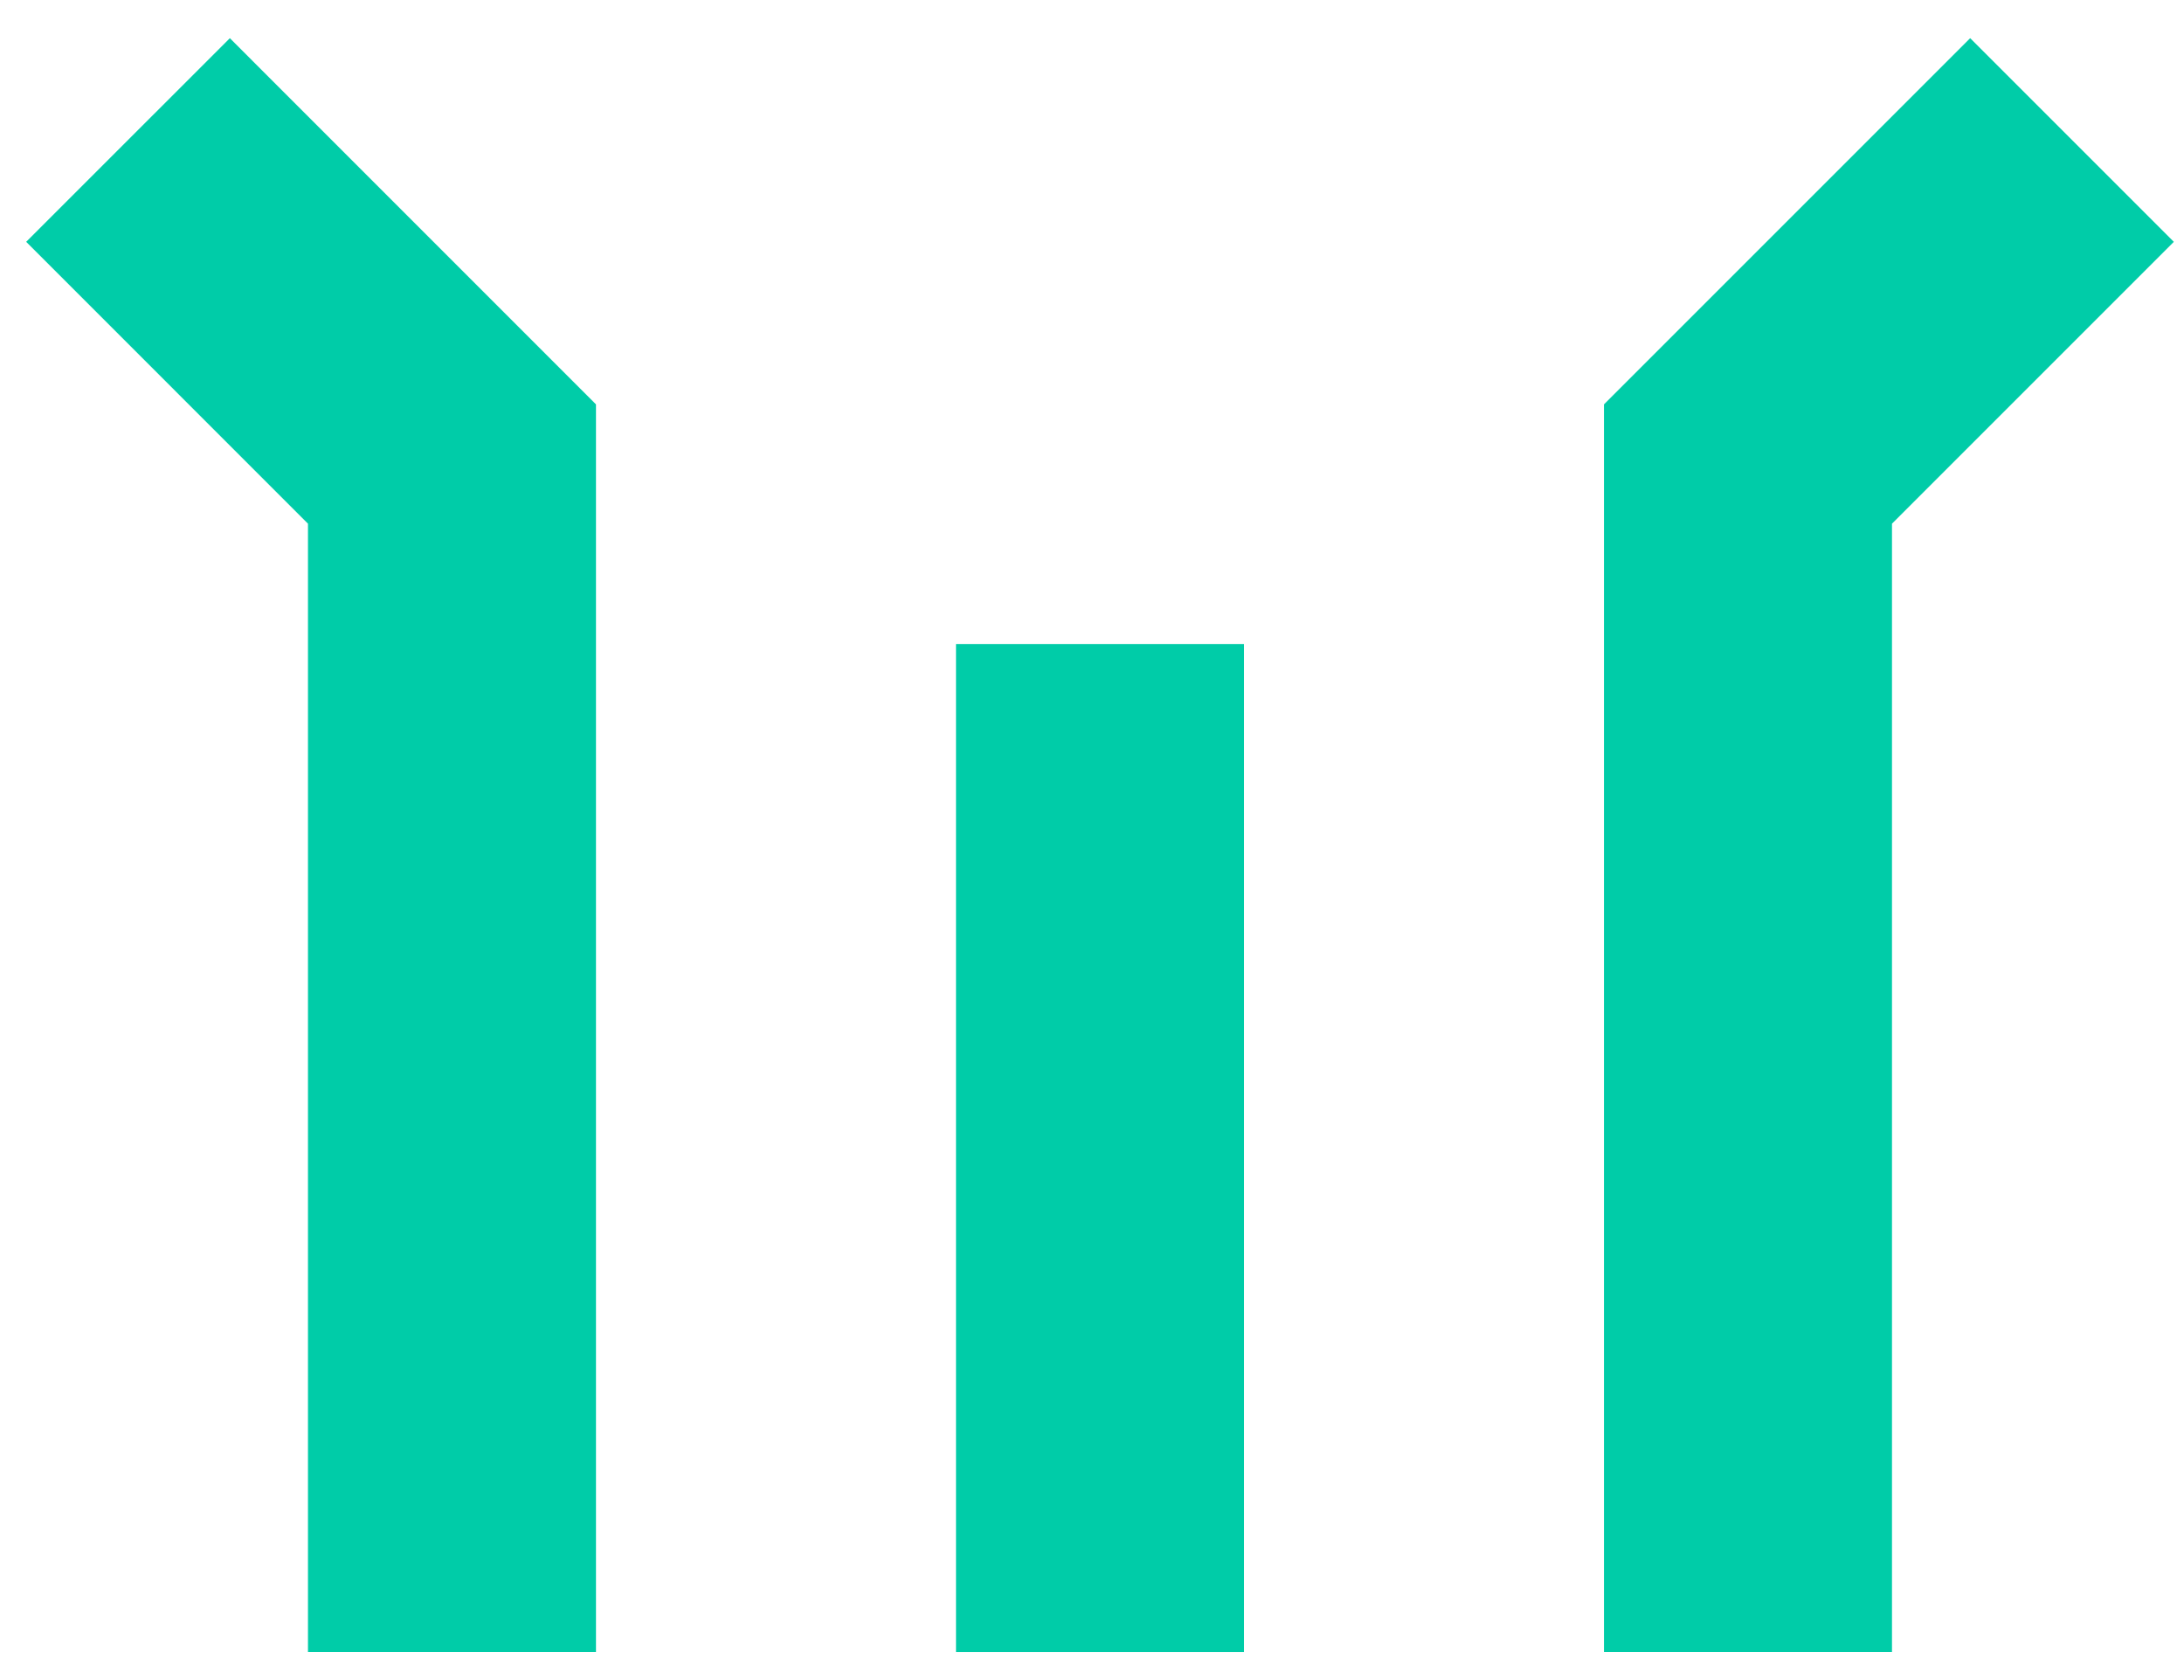
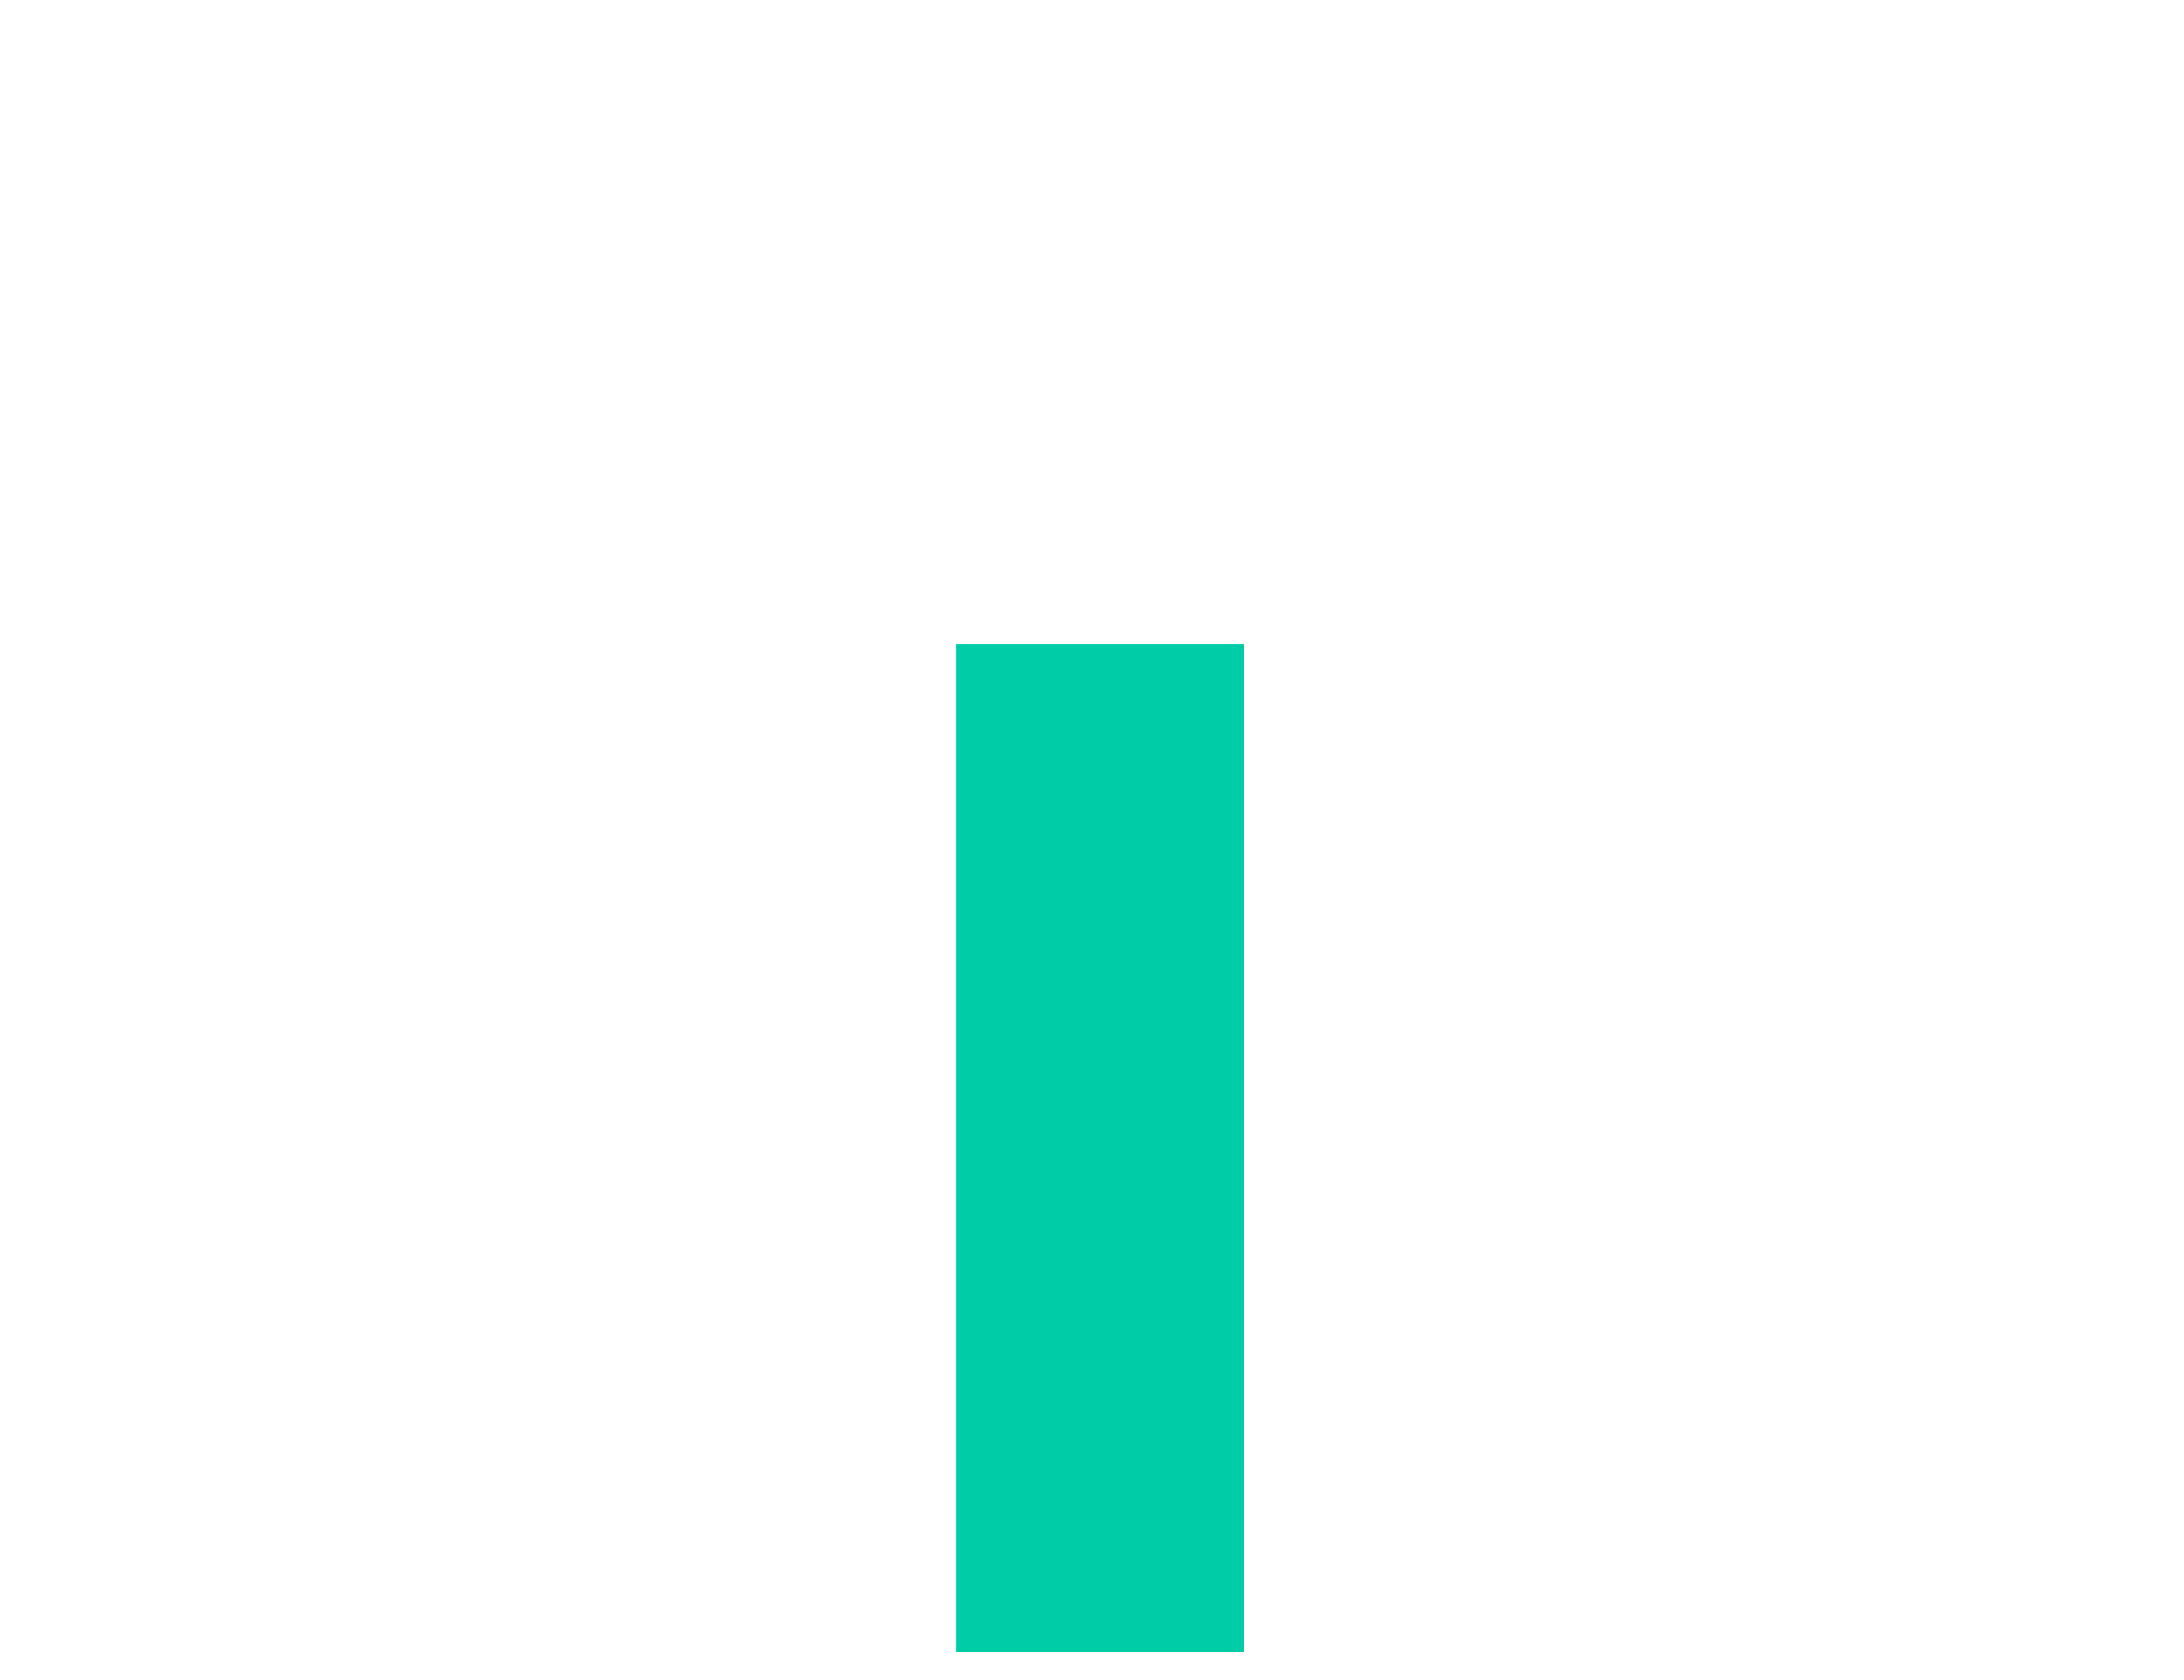
<svg xmlns="http://www.w3.org/2000/svg" width="39" height="30" viewBox="0 0 39 30" fill="none">
-   <path d="M8.071 29.5V8.286L2.286 2.5" stroke="#00CCA8" stroke-width="5.143" />
  <path d="M19.643 29.5V11.5" stroke="#00CCA8" stroke-width="5.143" />
-   <path d="M31.214 29.5V8.286L37 2.5" stroke="#00CCA8" stroke-width="5.143" />
</svg>